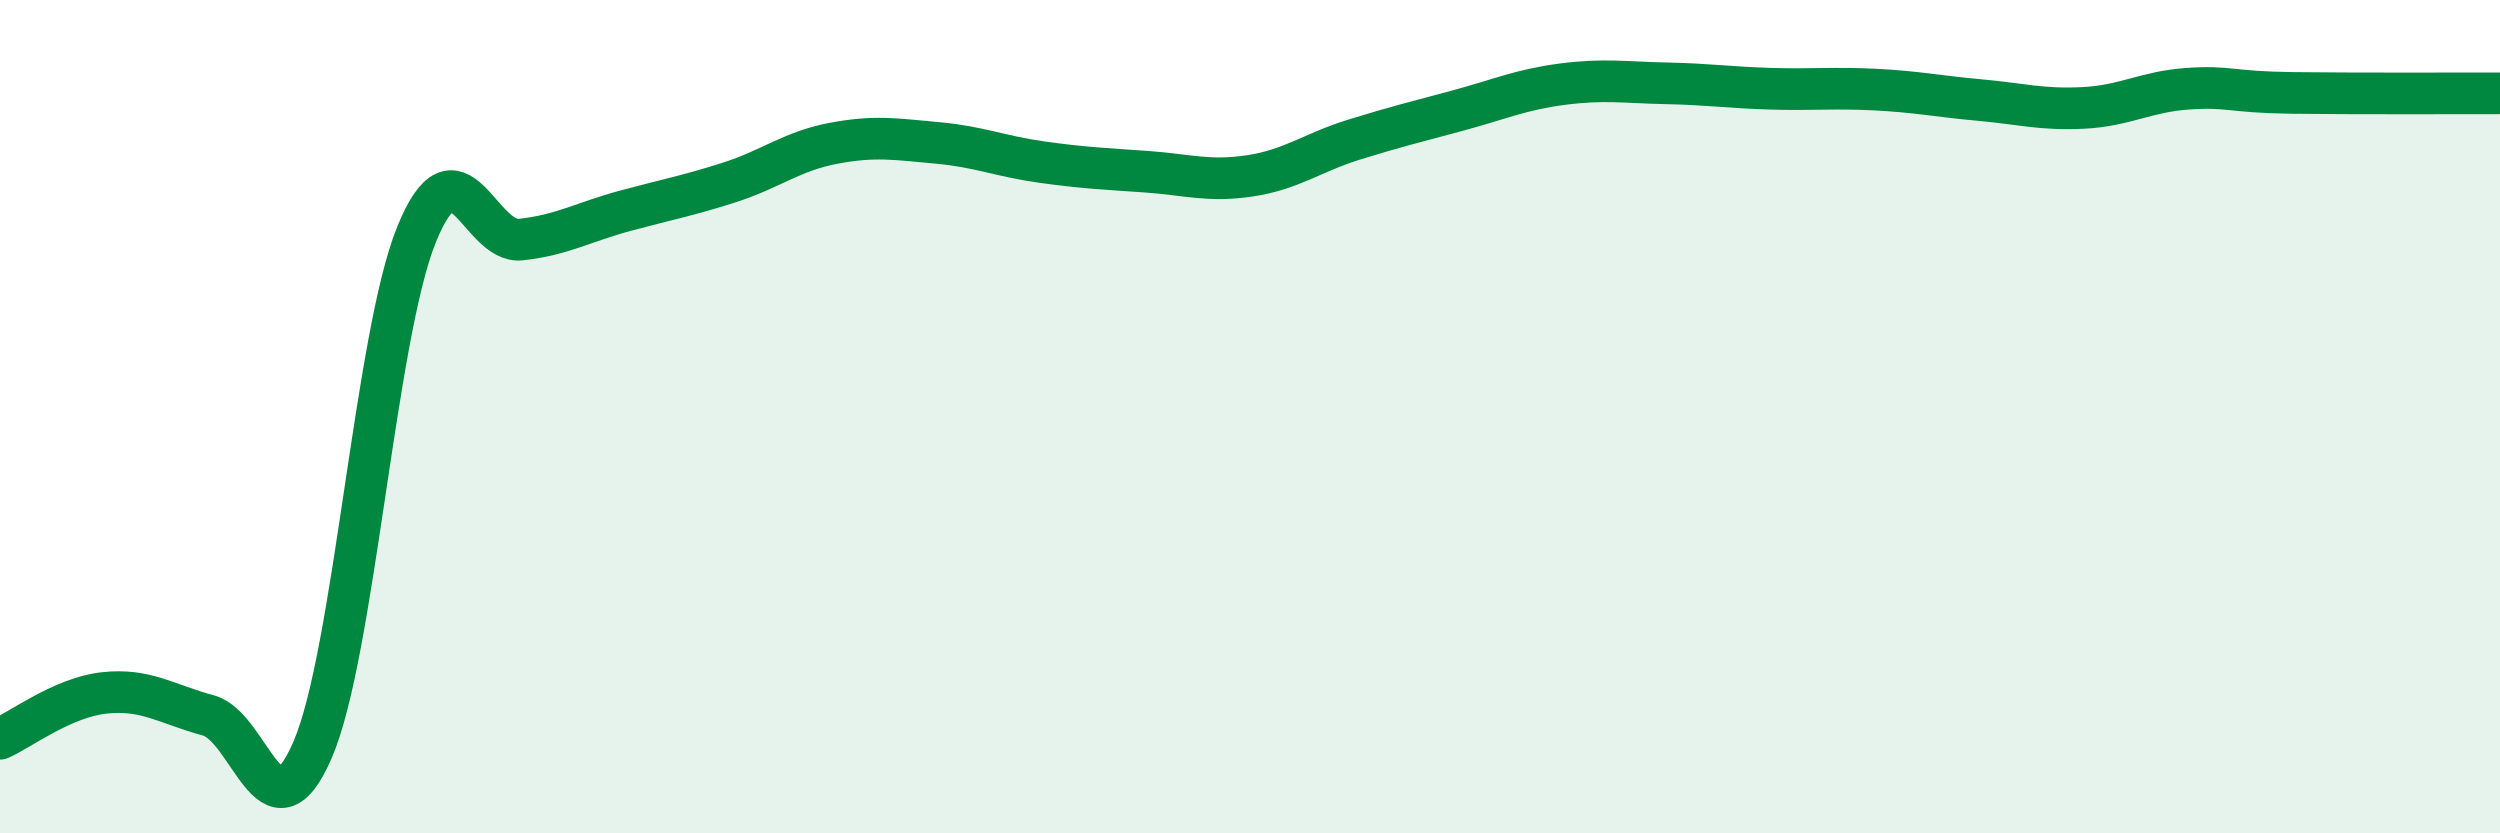
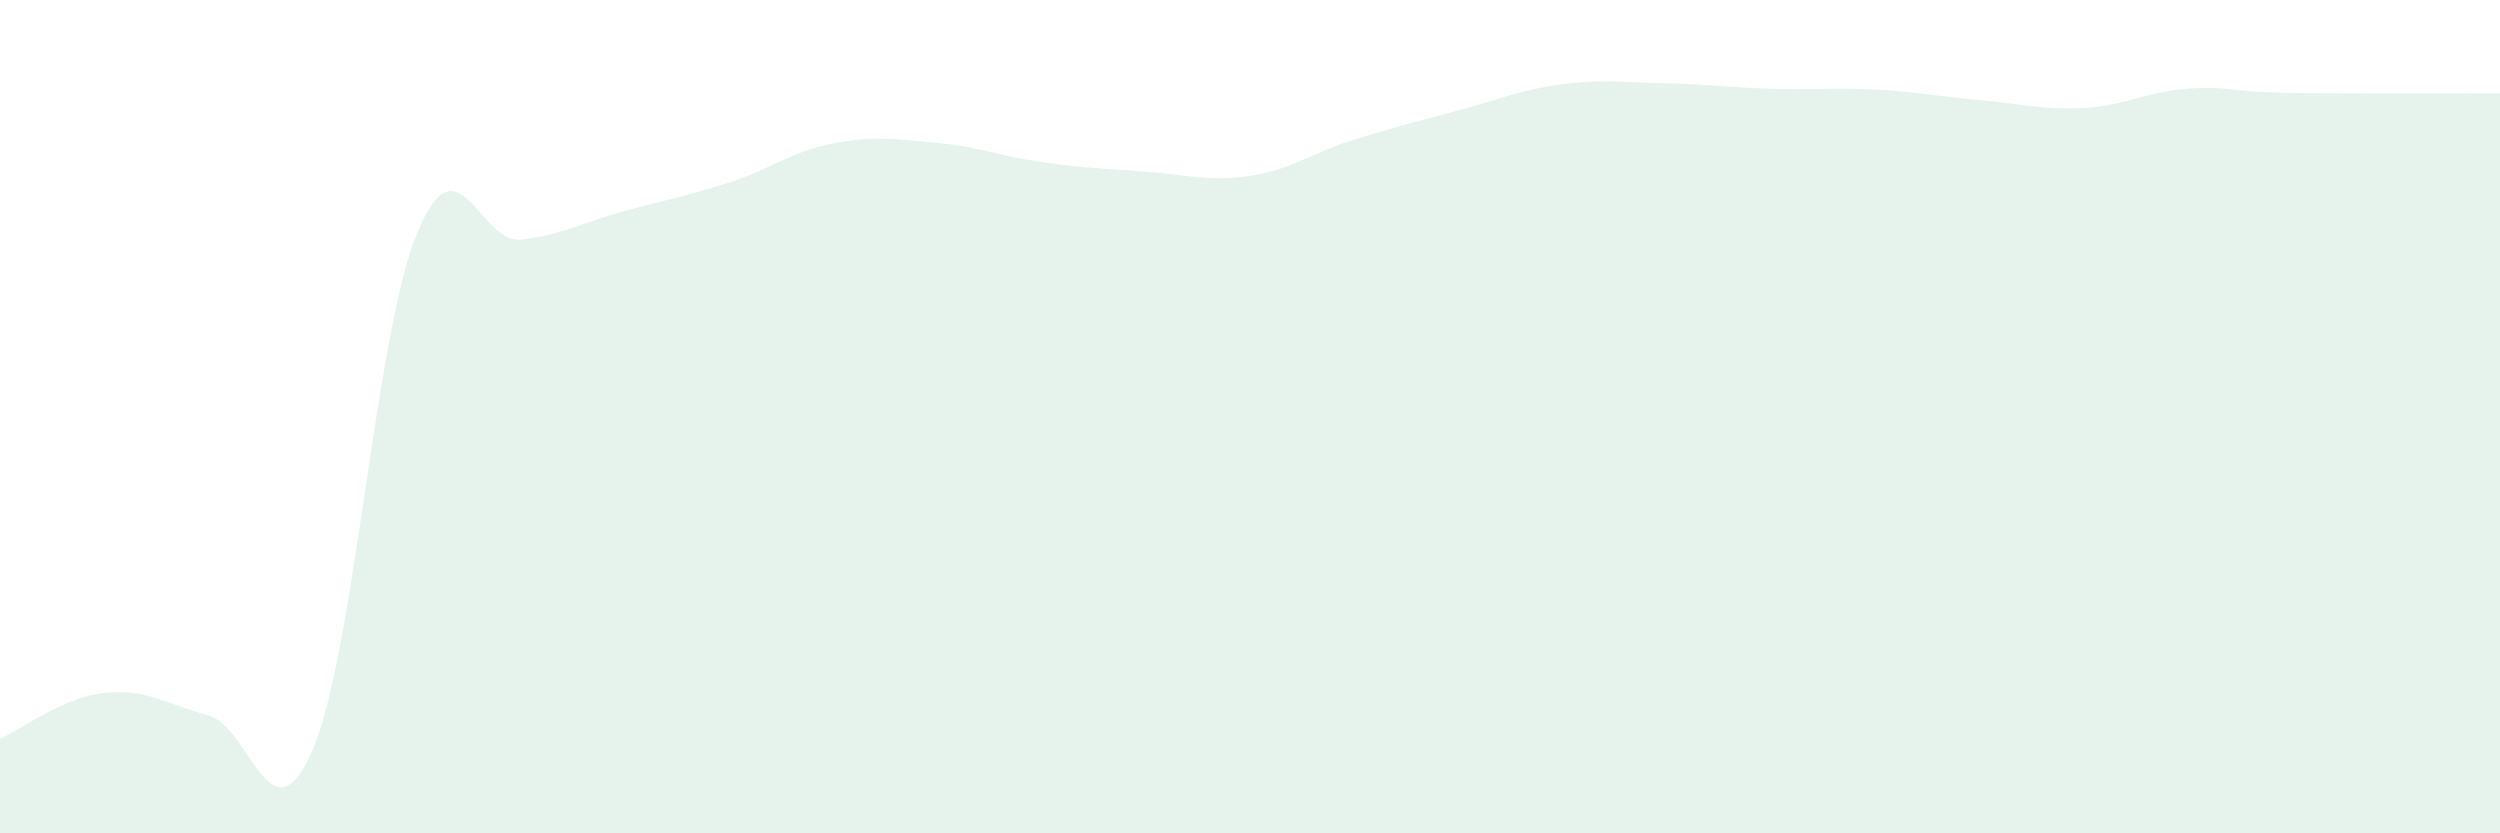
<svg xmlns="http://www.w3.org/2000/svg" width="60" height="20" viewBox="0 0 60 20">
  <path d="M 0,17.73 C 0.5,17.51 1.5,16.74 2.5,16.63 C 3.5,16.52 4,16.9 5,17.17 C 6,17.44 6.5,20.31 7.5,18 C 8.5,15.69 9,8.07 10,5.62 C 11,3.17 11.5,5.86 12.5,5.75 C 13.5,5.64 14,5.33 15,5.06 C 16,4.79 16.5,4.7 17.5,4.38 C 18.5,4.06 19,3.63 20,3.44 C 21,3.25 21.5,3.34 22.5,3.43 C 23.5,3.52 24,3.75 25,3.89 C 26,4.03 26.5,4.05 27.5,4.12 C 28.5,4.19 29,4.37 30,4.22 C 31,4.07 31.5,3.66 32.5,3.35 C 33.5,3.04 34,2.92 35,2.65 C 36,2.38 36.5,2.15 37.5,2.02 C 38.5,1.89 39,1.98 40,2 C 41,2.02 41.5,2.1 42.5,2.13 C 43.5,2.16 44,2.1 45,2.15 C 46,2.2 46.5,2.31 47.5,2.4 C 48.5,2.49 49,2.64 50,2.59 C 51,2.54 51.5,2.2 52.5,2.13 C 53.5,2.06 53.5,2.21 55,2.23 C 56.5,2.25 59,2.24 60,2.24L60 20L0 20Z" fill="#008740" opacity="0.1" stroke-linecap="round" stroke-linejoin="round" />
-   <path d="M 0,17.73 C 0.5,17.51 1.5,16.74 2.5,16.63 C 3.5,16.52 4,16.9 5,17.17 C 6,17.44 6.5,20.31 7.5,18 C 8.5,15.69 9,8.07 10,5.62 C 11,3.17 11.5,5.86 12.5,5.75 C 13.5,5.64 14,5.33 15,5.06 C 16,4.79 16.5,4.7 17.5,4.38 C 18.5,4.06 19,3.63 20,3.44 C 21,3.25 21.5,3.34 22.5,3.43 C 23.5,3.52 24,3.75 25,3.89 C 26,4.03 26.5,4.05 27.5,4.12 C 28.5,4.19 29,4.37 30,4.22 C 31,4.07 31.5,3.66 32.5,3.35 C 33.5,3.04 34,2.92 35,2.65 C 36,2.38 36.5,2.15 37.5,2.02 C 38.5,1.89 39,1.98 40,2 C 41,2.02 41.5,2.1 42.5,2.13 C 43.5,2.16 44,2.1 45,2.15 C 46,2.2 46.5,2.31 47.5,2.4 C 48.5,2.49 49,2.64 50,2.59 C 51,2.54 51.5,2.2 52.5,2.13 C 53.5,2.06 53.5,2.21 55,2.23 C 56.5,2.25 59,2.24 60,2.24" stroke="#008740" stroke-width="1" fill="none" stroke-linecap="round" stroke-linejoin="round" />
</svg>